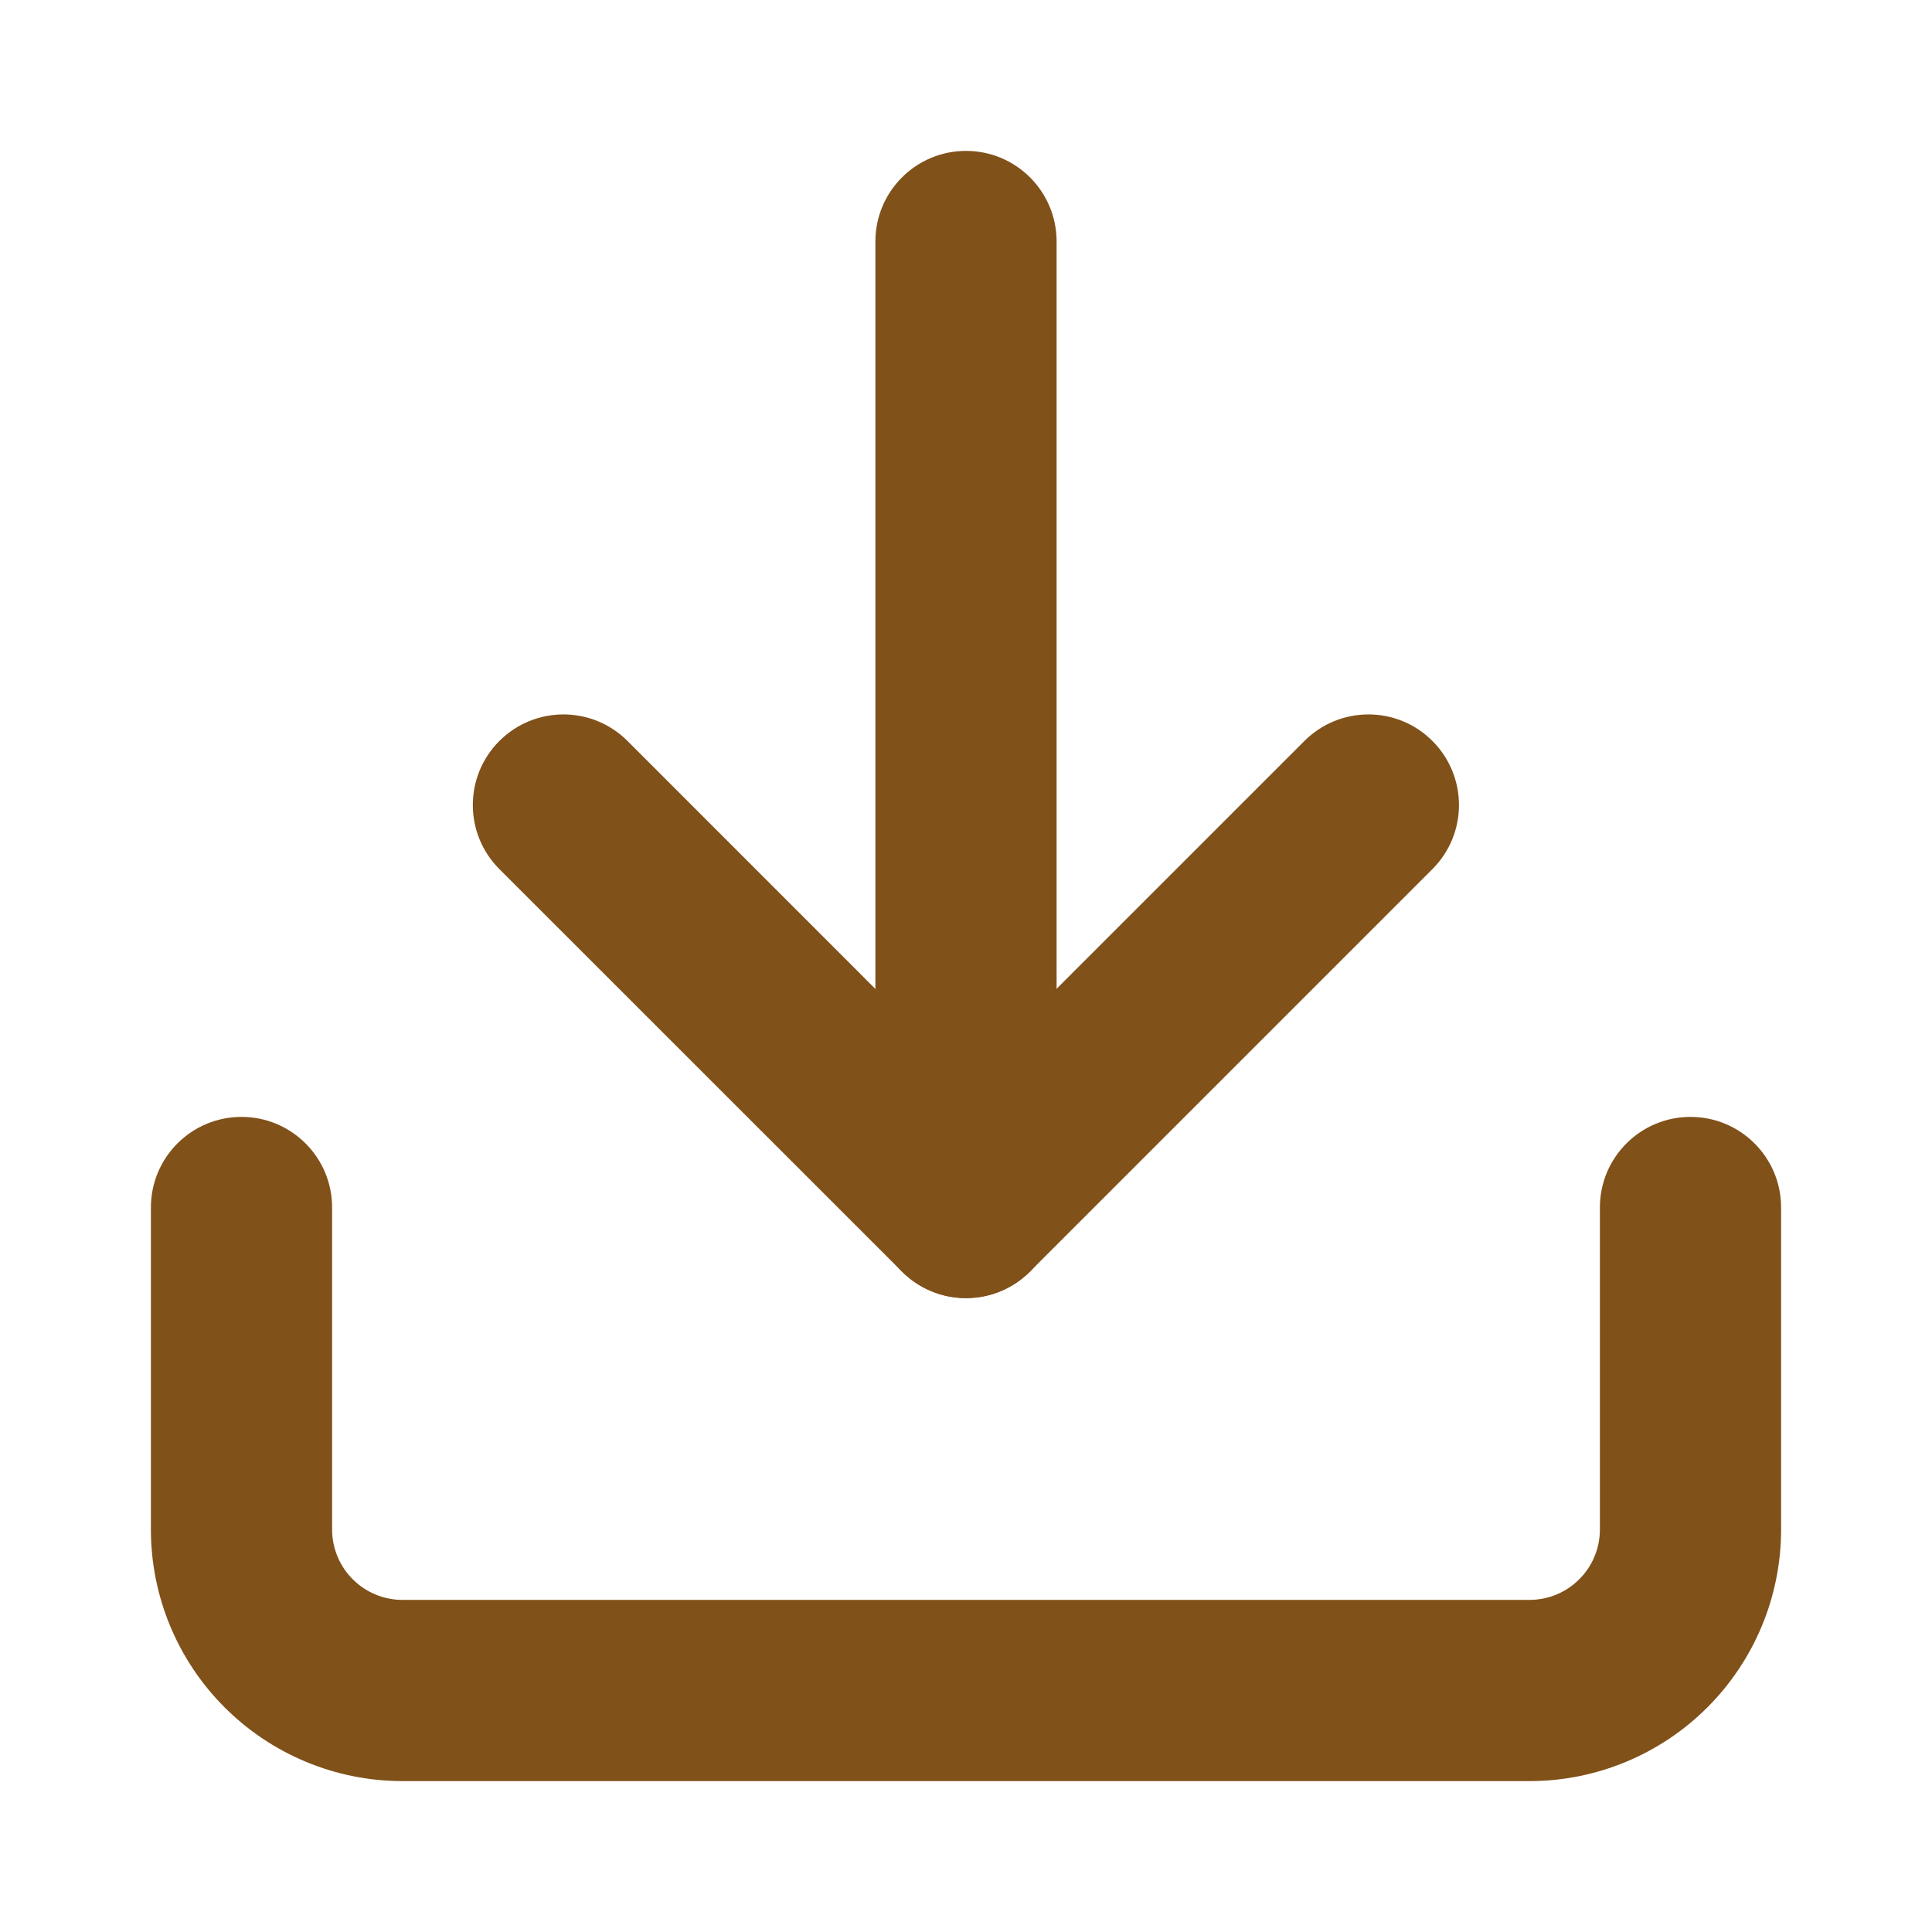
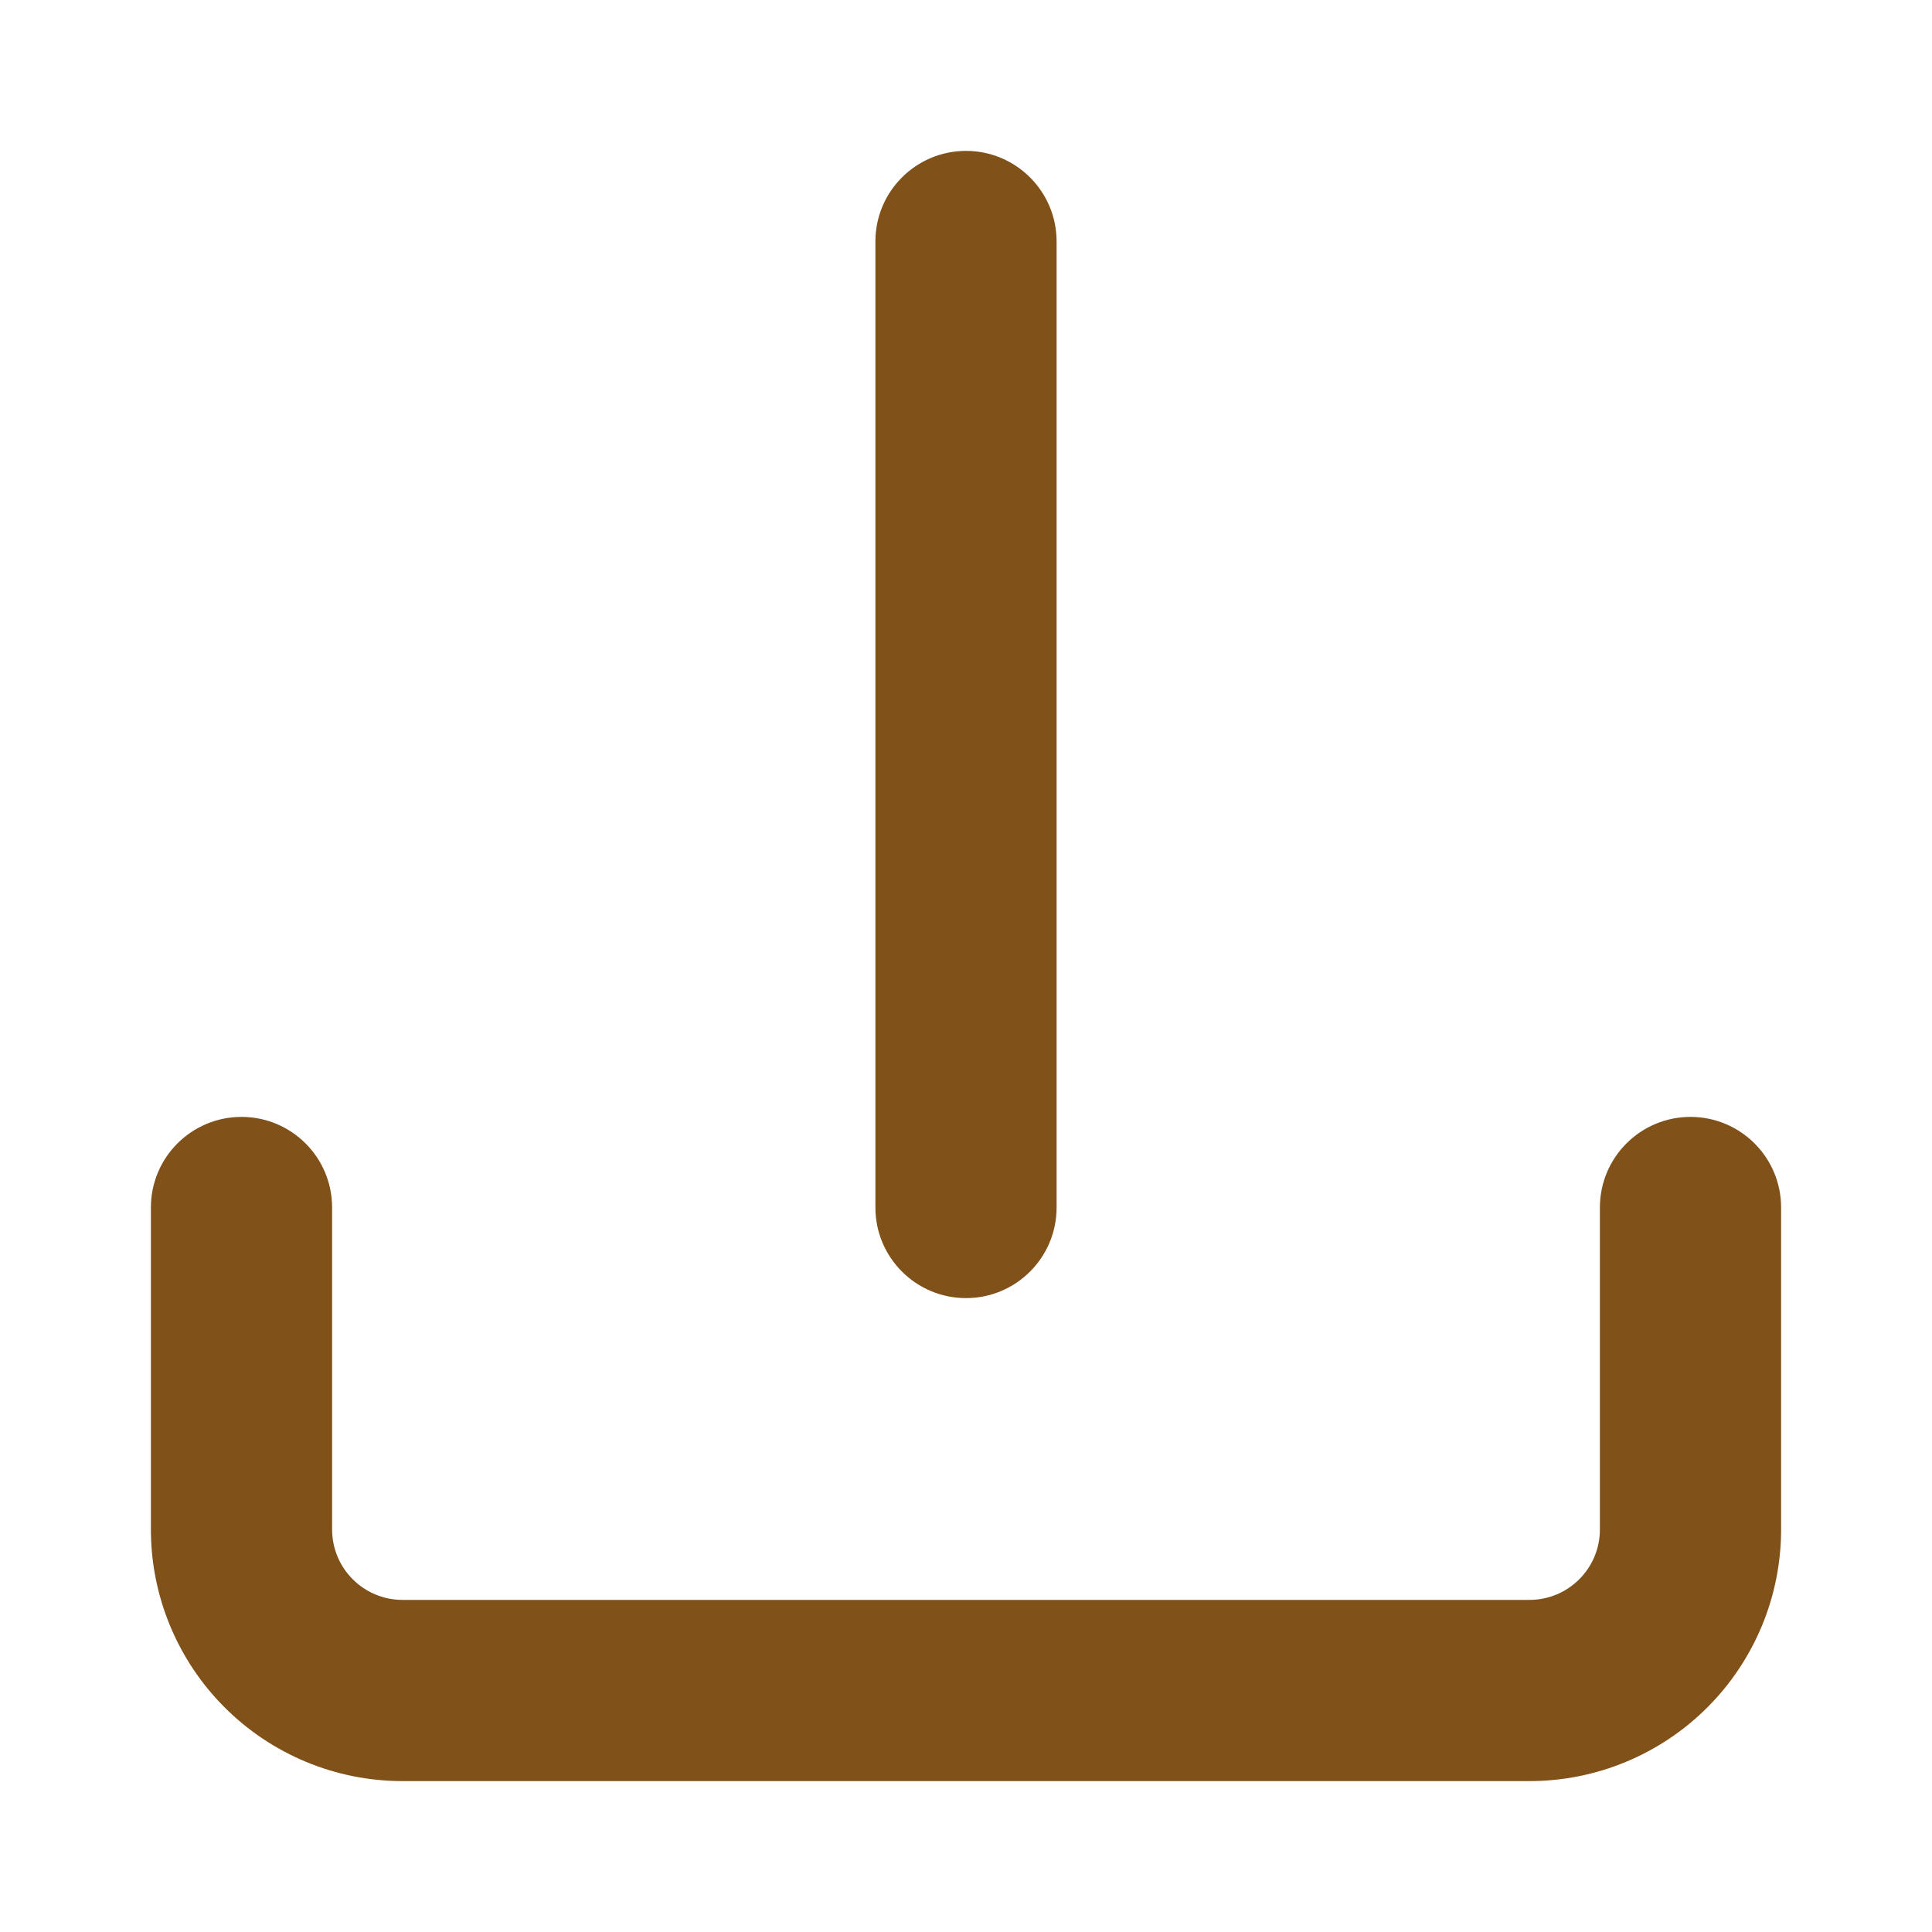
<svg xmlns="http://www.w3.org/2000/svg" width="19" height="19" viewBox="0 0 19 19" fill="none">
  <path fill-rule="evenodd" clip-rule="evenodd" d="M2.375 10.984C2.867 10.984 3.266 11.383 3.266 11.875V15.042C3.266 15.225 3.339 15.402 3.469 15.531C3.598 15.661 3.775 15.734 3.958 15.734H15.042C15.225 15.734 15.402 15.661 15.531 15.531C15.661 15.402 15.734 15.225 15.734 15.042V11.875C15.734 11.383 16.133 10.984 16.625 10.984C17.117 10.984 17.516 11.383 17.516 11.875V15.042C17.516 15.698 17.255 16.327 16.791 16.791C16.327 17.255 15.698 17.516 15.042 17.516H3.958C3.302 17.516 2.673 17.255 2.209 16.791C1.745 16.327 1.484 15.698 1.484 15.042V11.875C1.484 11.383 1.883 10.984 2.375 10.984Z" fill="#805119" />
-   <path fill-rule="evenodd" clip-rule="evenodd" d="M4.911 7.287C5.259 6.939 5.823 6.939 6.171 7.287L9.499 10.616L12.828 7.287C13.176 6.939 13.74 6.939 14.087 7.287C14.435 7.635 14.435 8.199 14.087 8.547L10.129 12.505C9.962 12.672 9.736 12.766 9.499 12.766C9.263 12.766 9.037 12.672 8.87 12.505L4.911 8.547C4.563 8.199 4.563 7.635 4.911 7.287Z" fill="#805119" />
  <path fill-rule="evenodd" clip-rule="evenodd" d="M9.5 1.484C9.992 1.484 10.391 1.883 10.391 2.375V11.875C10.391 12.367 9.992 12.766 9.5 12.766C9.008 12.766 8.609 12.367 8.609 11.875V2.375C8.609 1.883 9.008 1.484 9.5 1.484Z" fill="#805119" />
</svg>